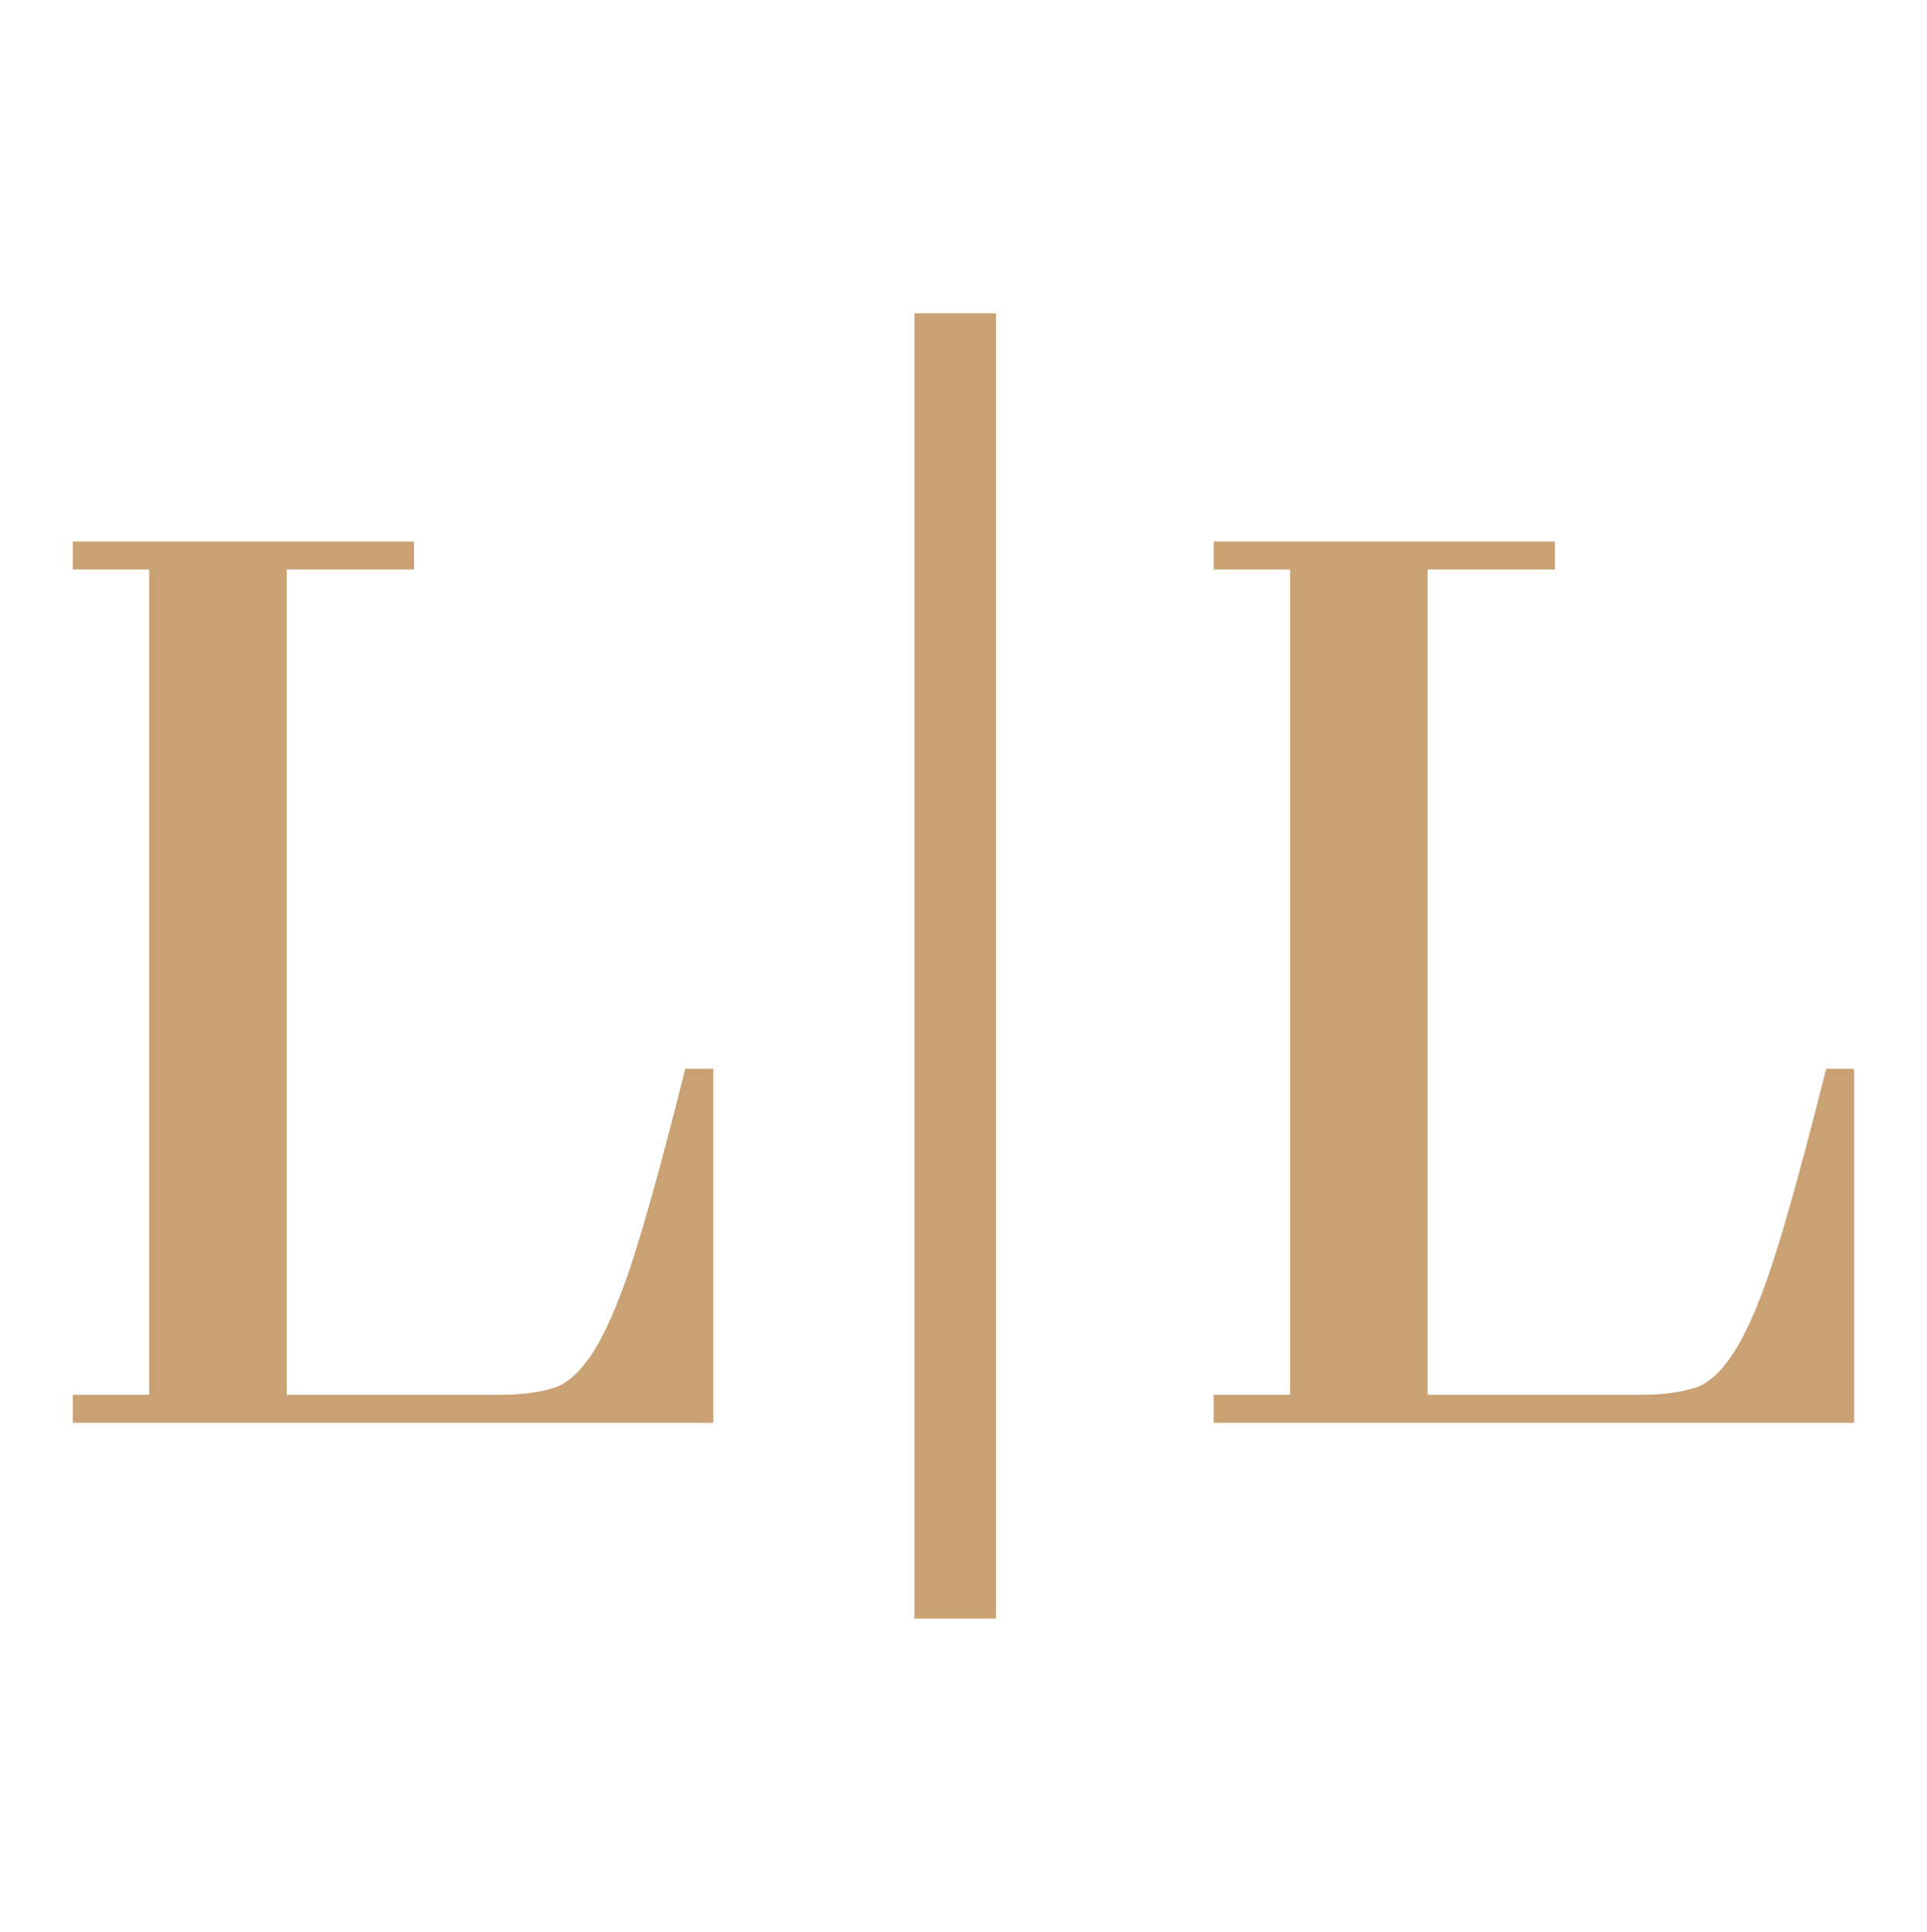
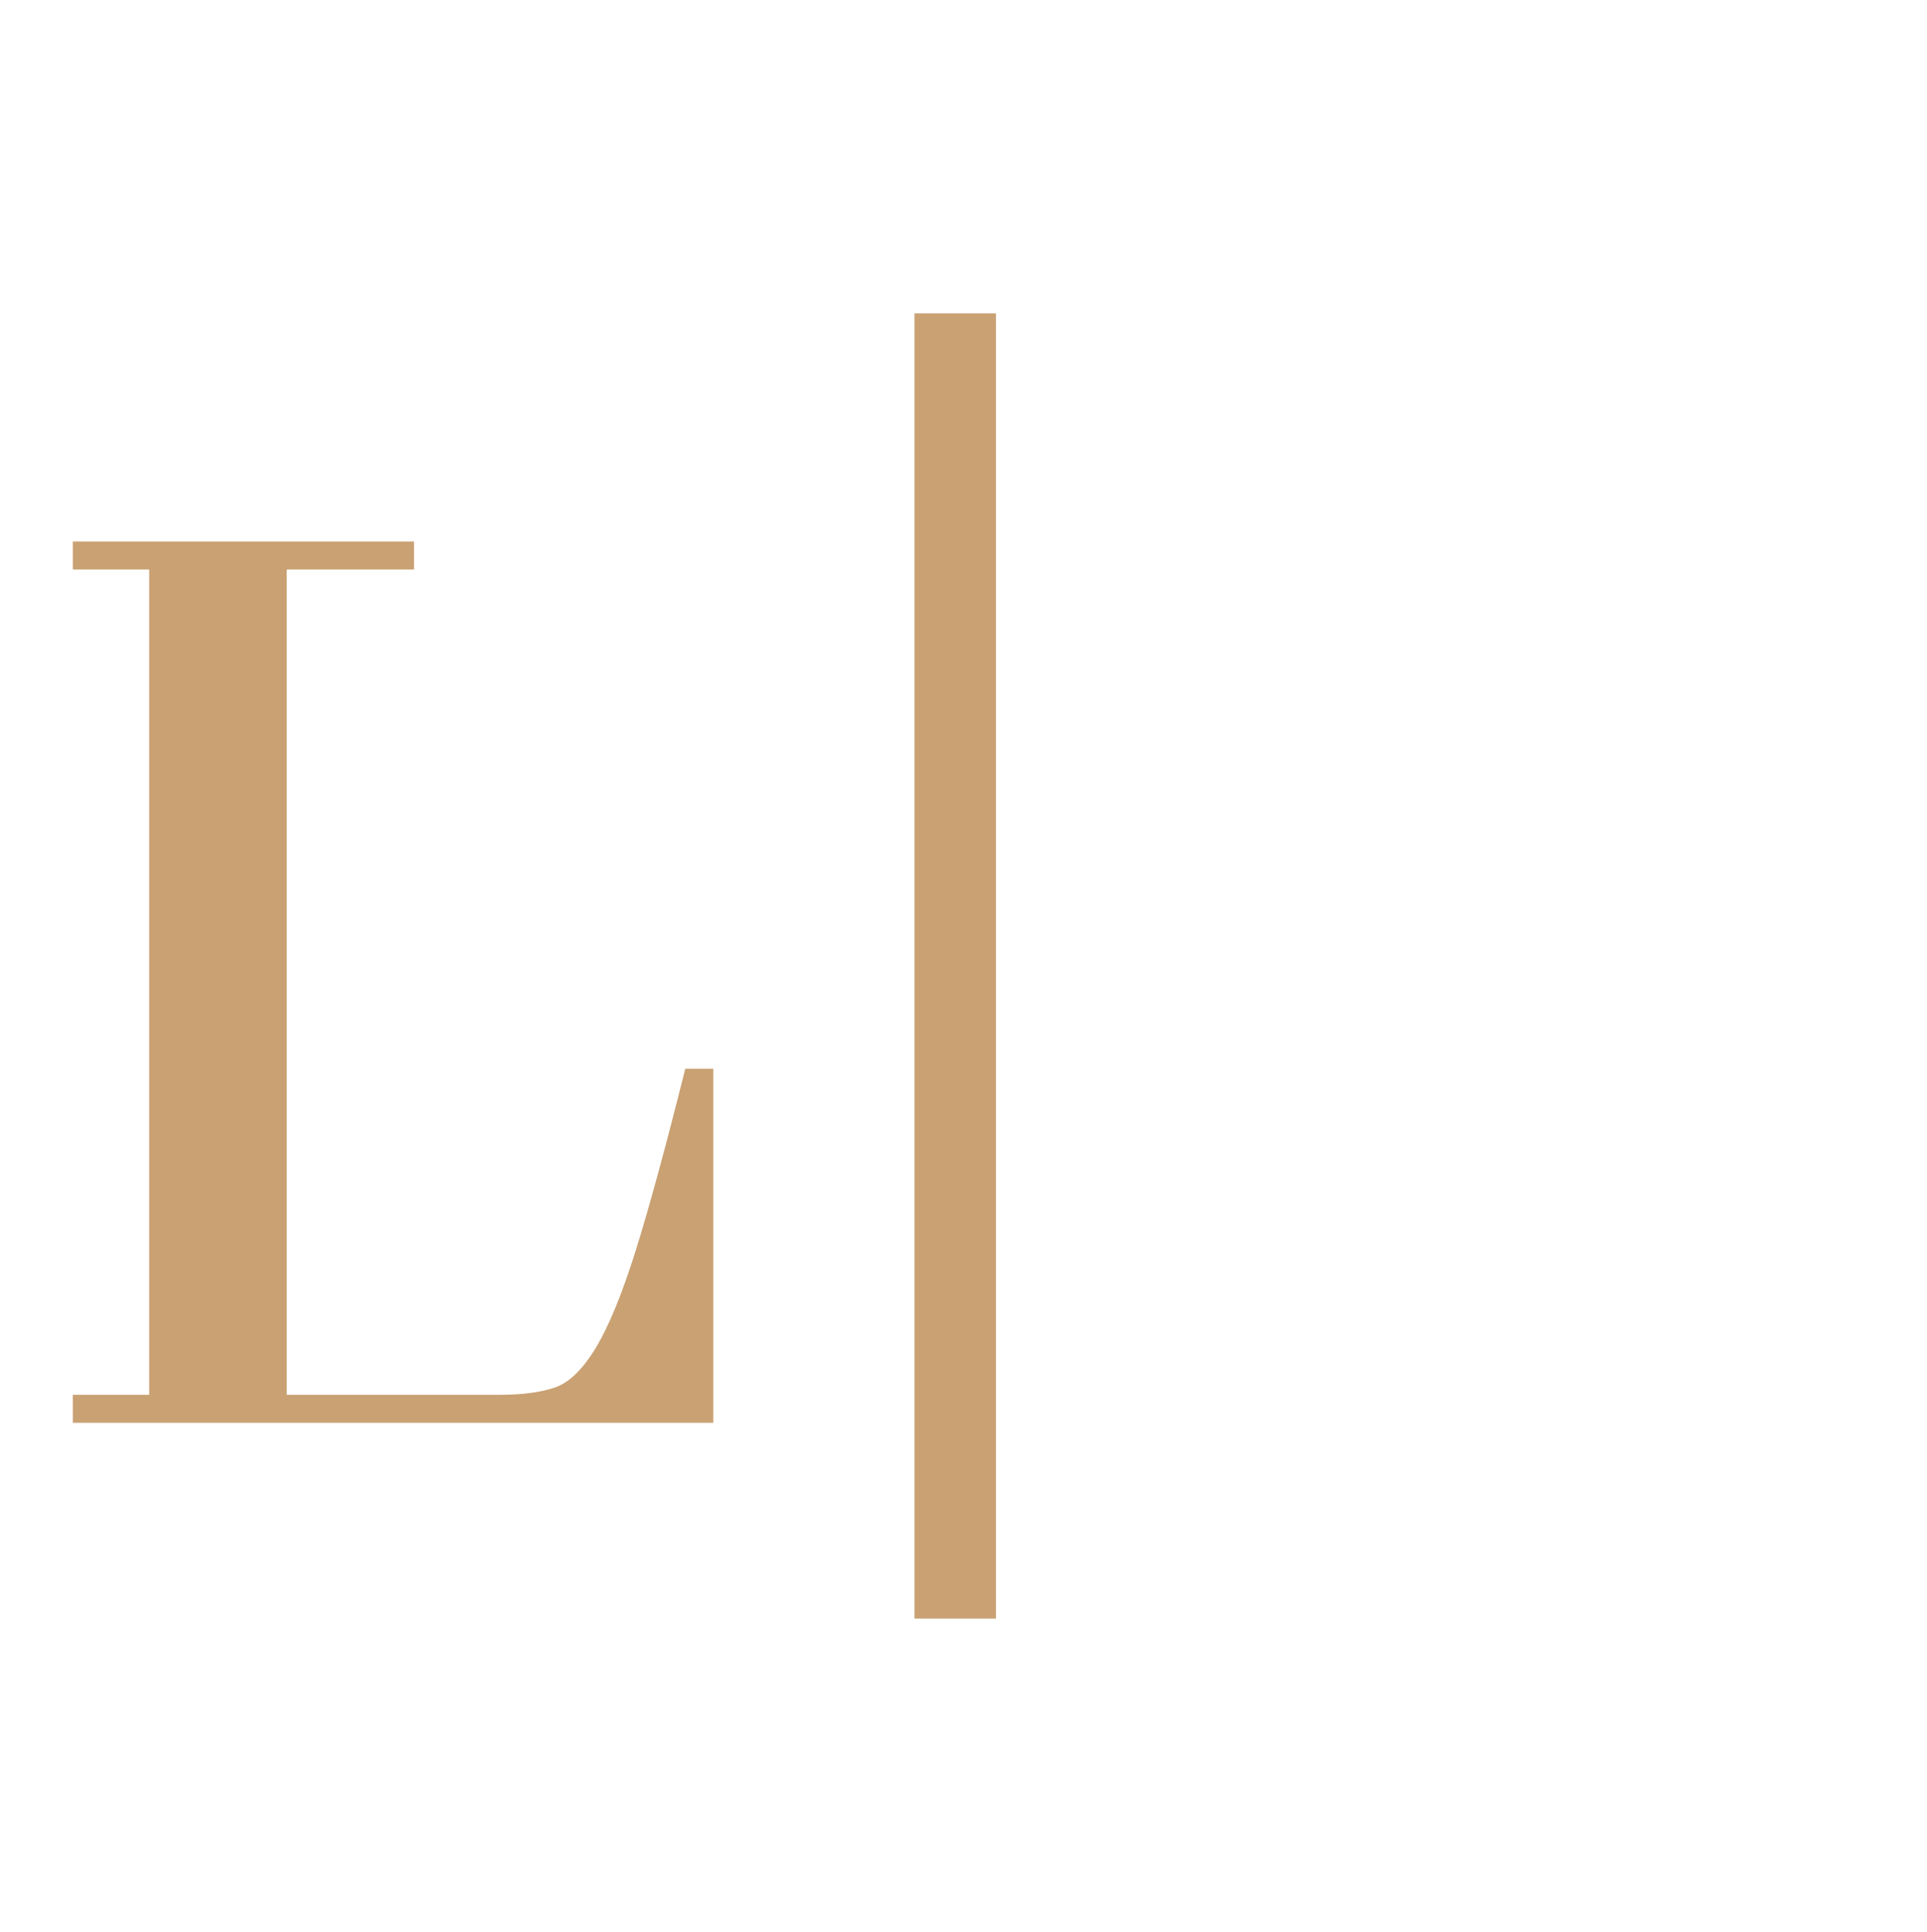
<svg xmlns="http://www.w3.org/2000/svg" id="Layer_1" data-name="Layer 1" viewBox="0 0 897.87 900">
  <defs>
    <style>
      .cls-1 {
        fill: #c9a173;
      }
    </style>
  </defs>
  <path class="cls-1" d="m133.6,649.76h99.67c9.88,0,18.19-1.08,24.92-3.26,6.72-2.17,13.14-8.31,19.28-18.39,6.12-10.09,12.35-25.21,18.69-45.39,6.32-20.17,14.03-48.45,23.14-84.84h13.06v164.94H33.92v-13.05h35.6v-384.46h-35.6v-13.05h159v13.05h-59.33v384.46Z" />
  <path class="cls-1" d="m426.09,145.97h37.97v608.06h-37.97V145.97Z" />
-   <path class="cls-1" d="m665.19,649.76h99.67c9.88,0,18.18-1.08,24.92-3.26,6.72-2.17,13.15-8.31,19.28-18.39,6.12-10.09,12.36-25.21,18.68-45.39s14.04-48.45,23.14-84.84h13.06v164.94h-298.43v-13.05h35.6v-384.46h-35.6v-13.05h159v13.05h-59.33v384.46Z" />
</svg>